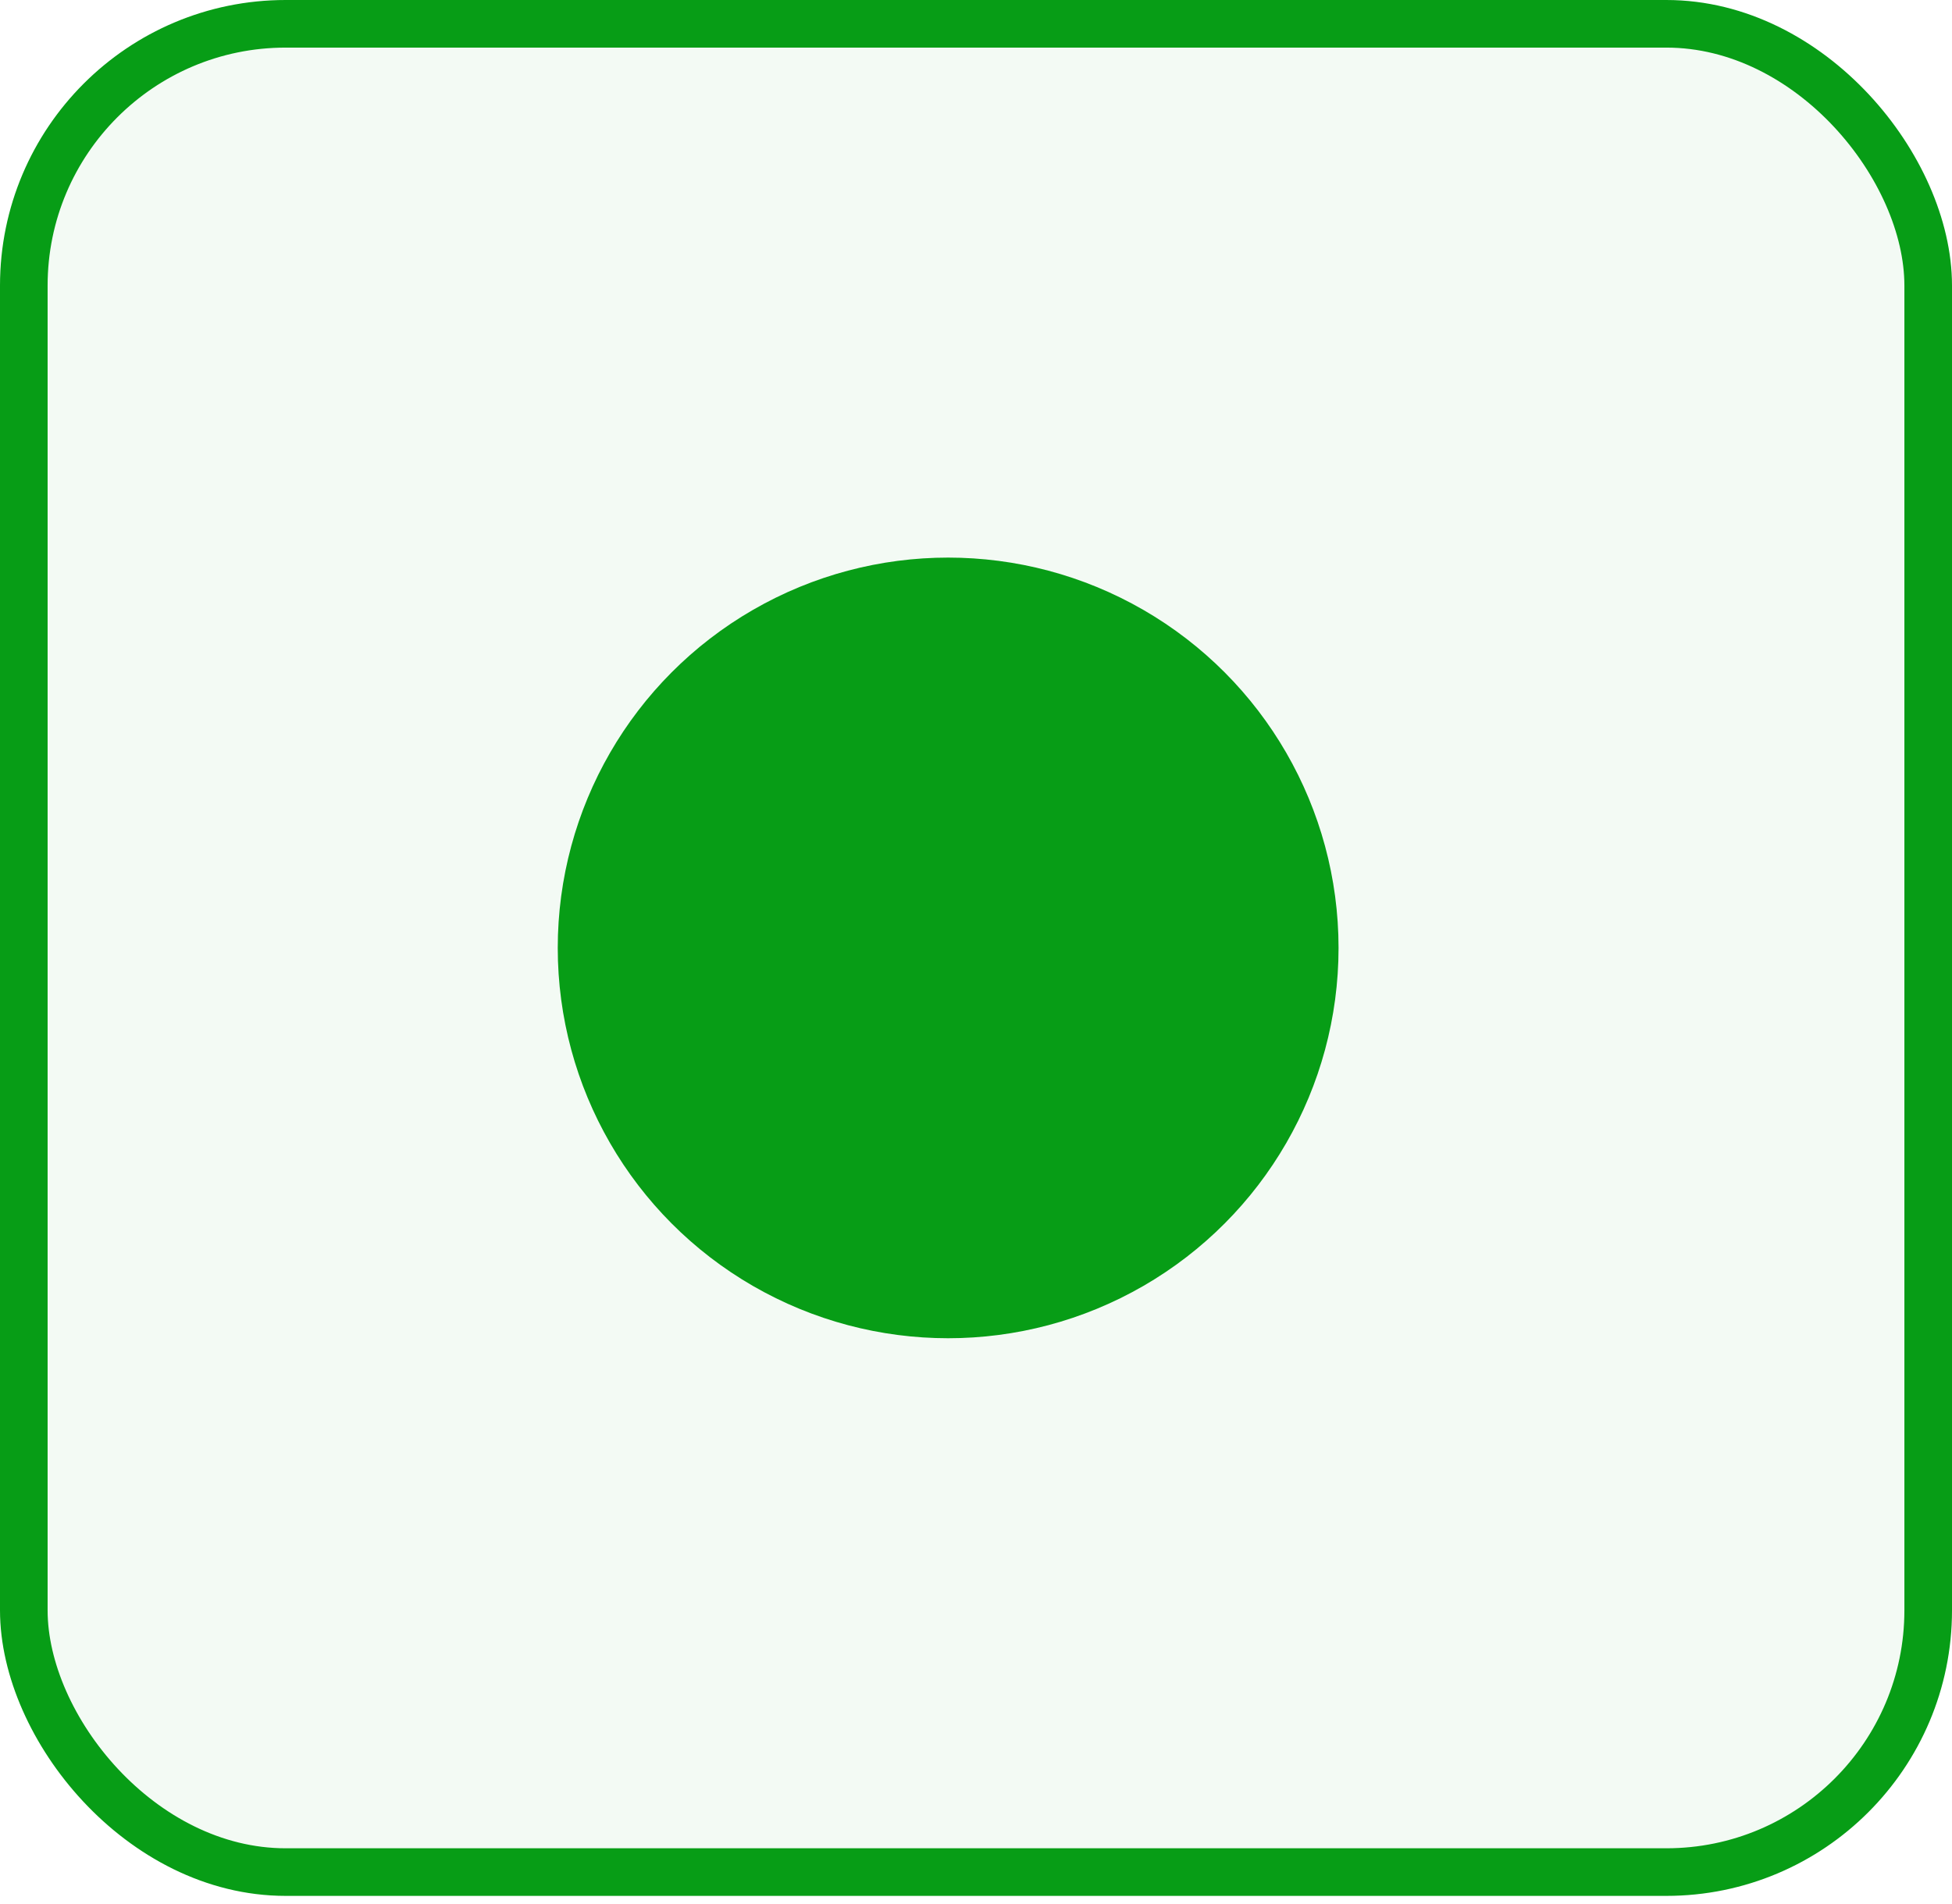
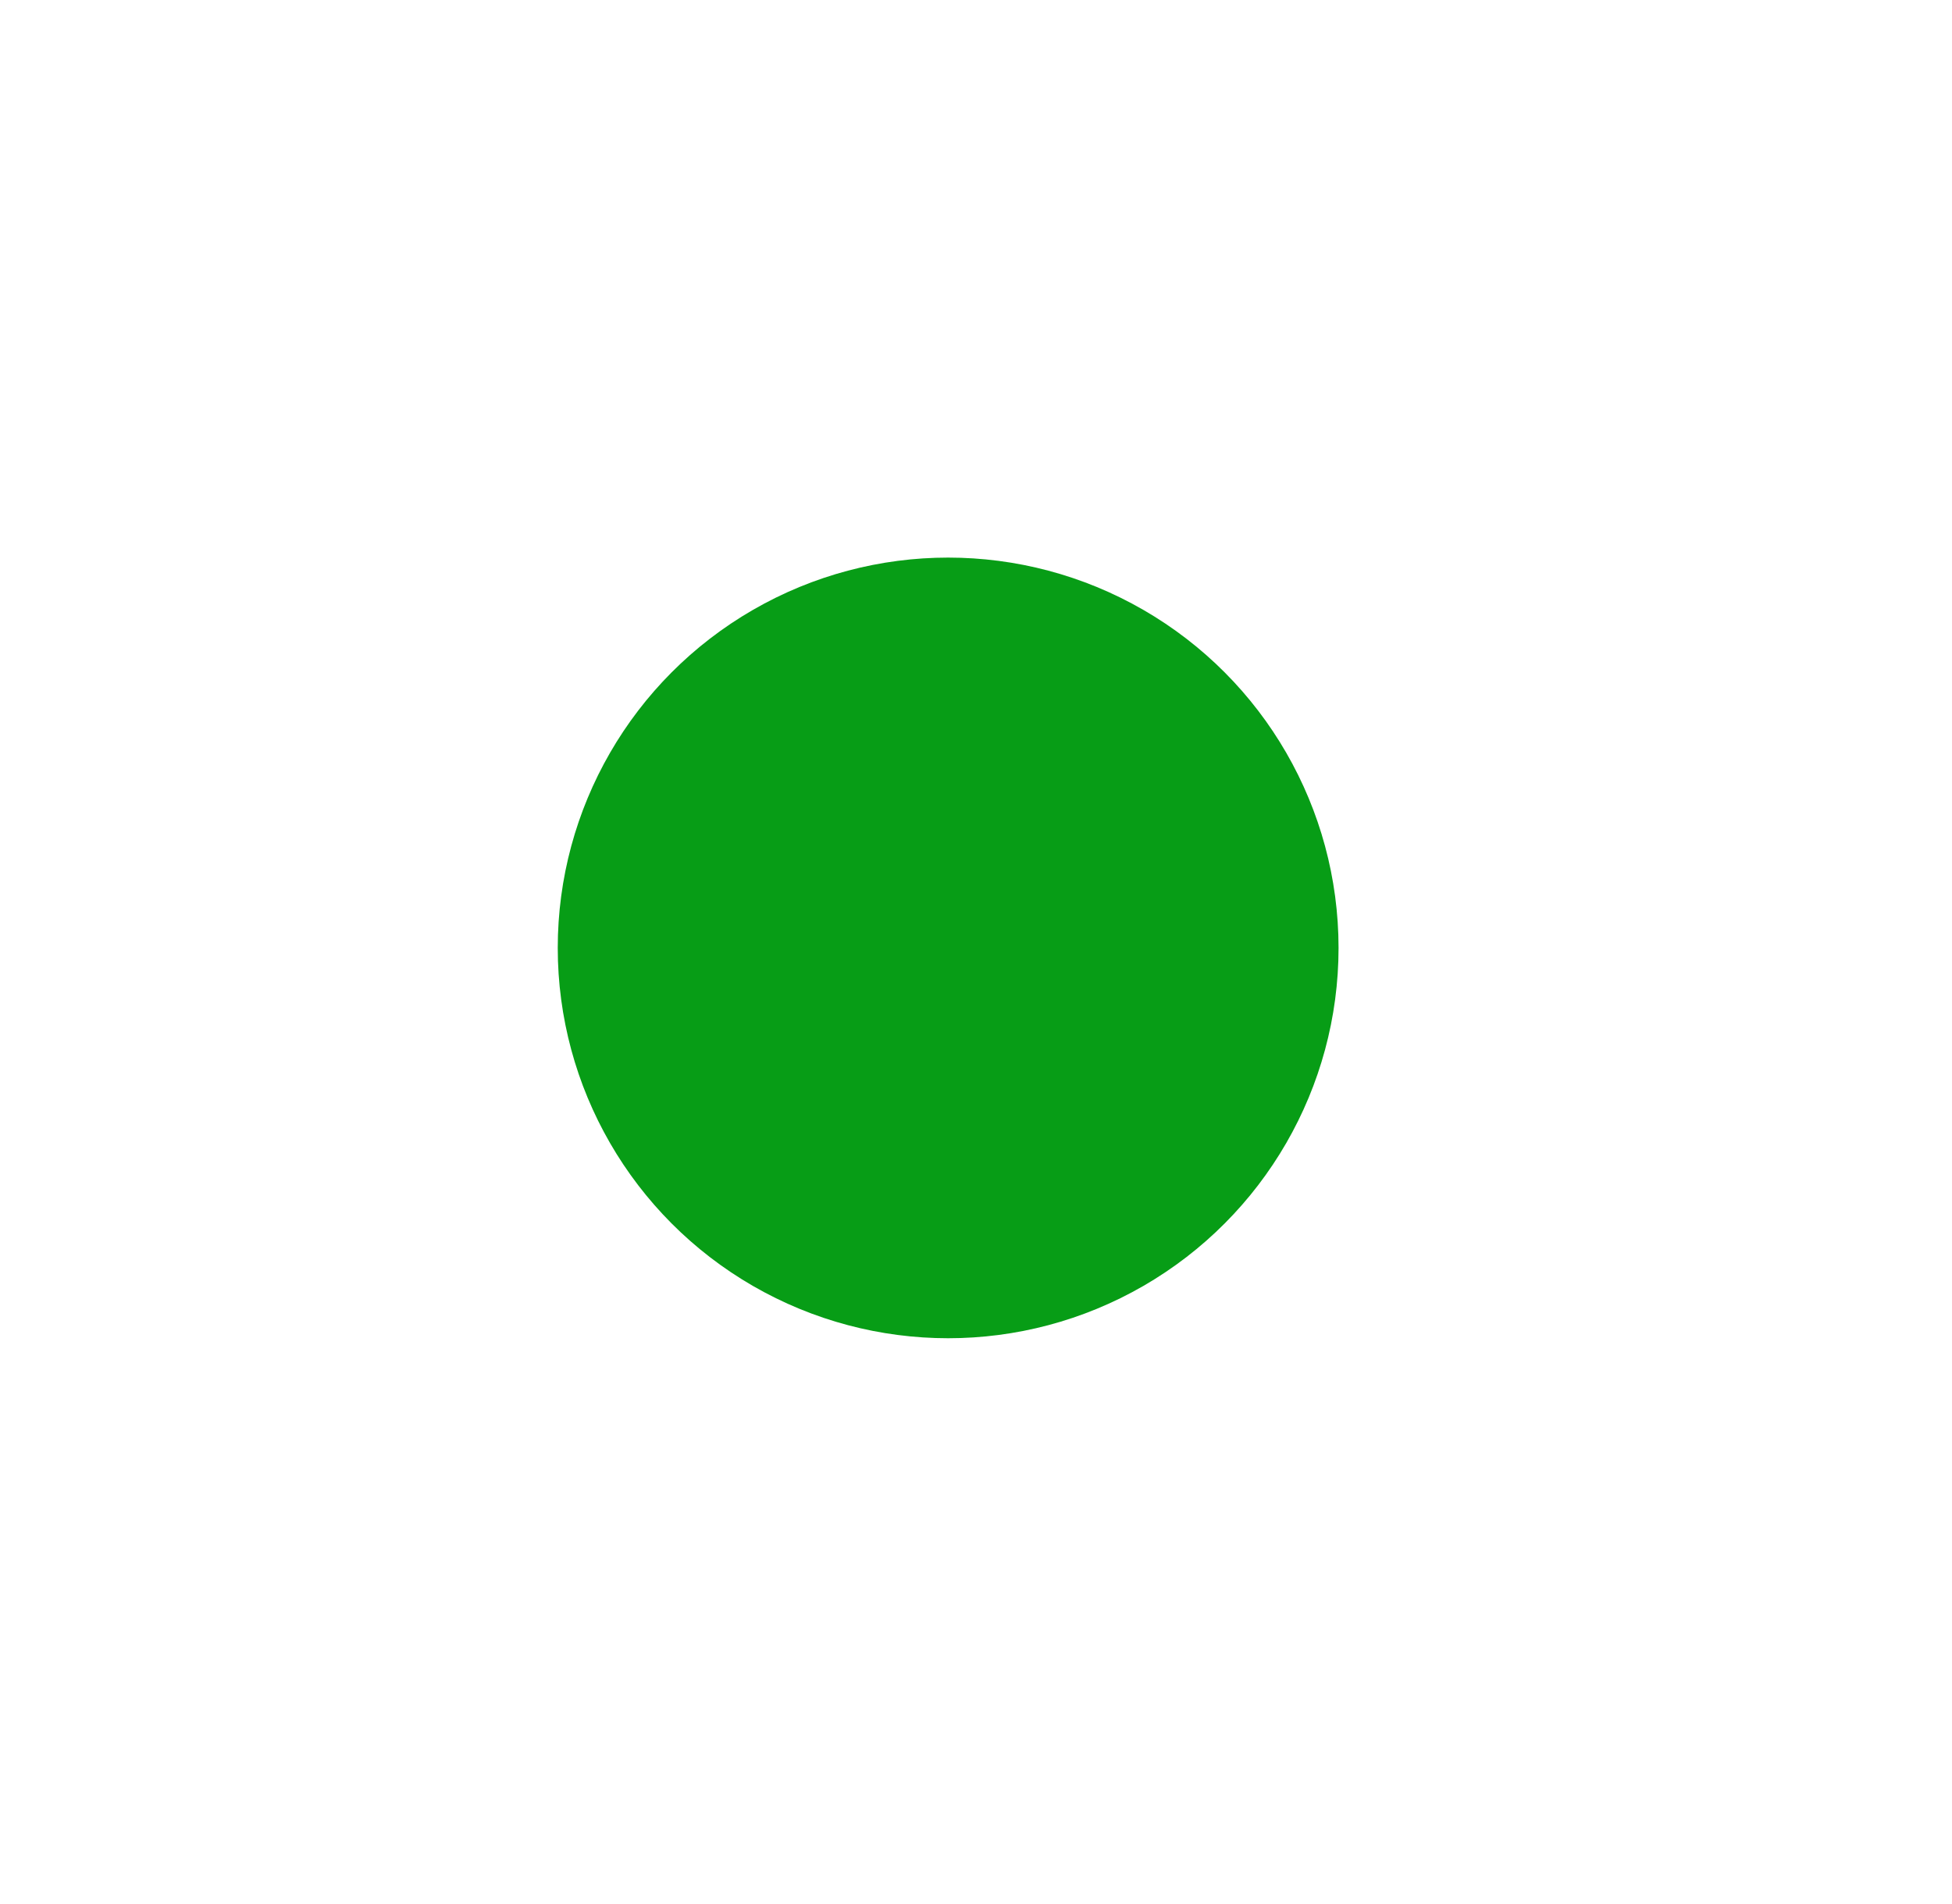
<svg xmlns="http://www.w3.org/2000/svg" width="41" height="40" viewBox="0 0 41 40" fill="none">
-   <rect x="0.5" y="0.5" width="40" height="38.829" rx="5.5" fill="#079D16" fill-opacity="0.05" stroke="#079D16" />
  <circle cx="19.915" cy="19.914" r="8.2" fill="#079D16" />
</svg>